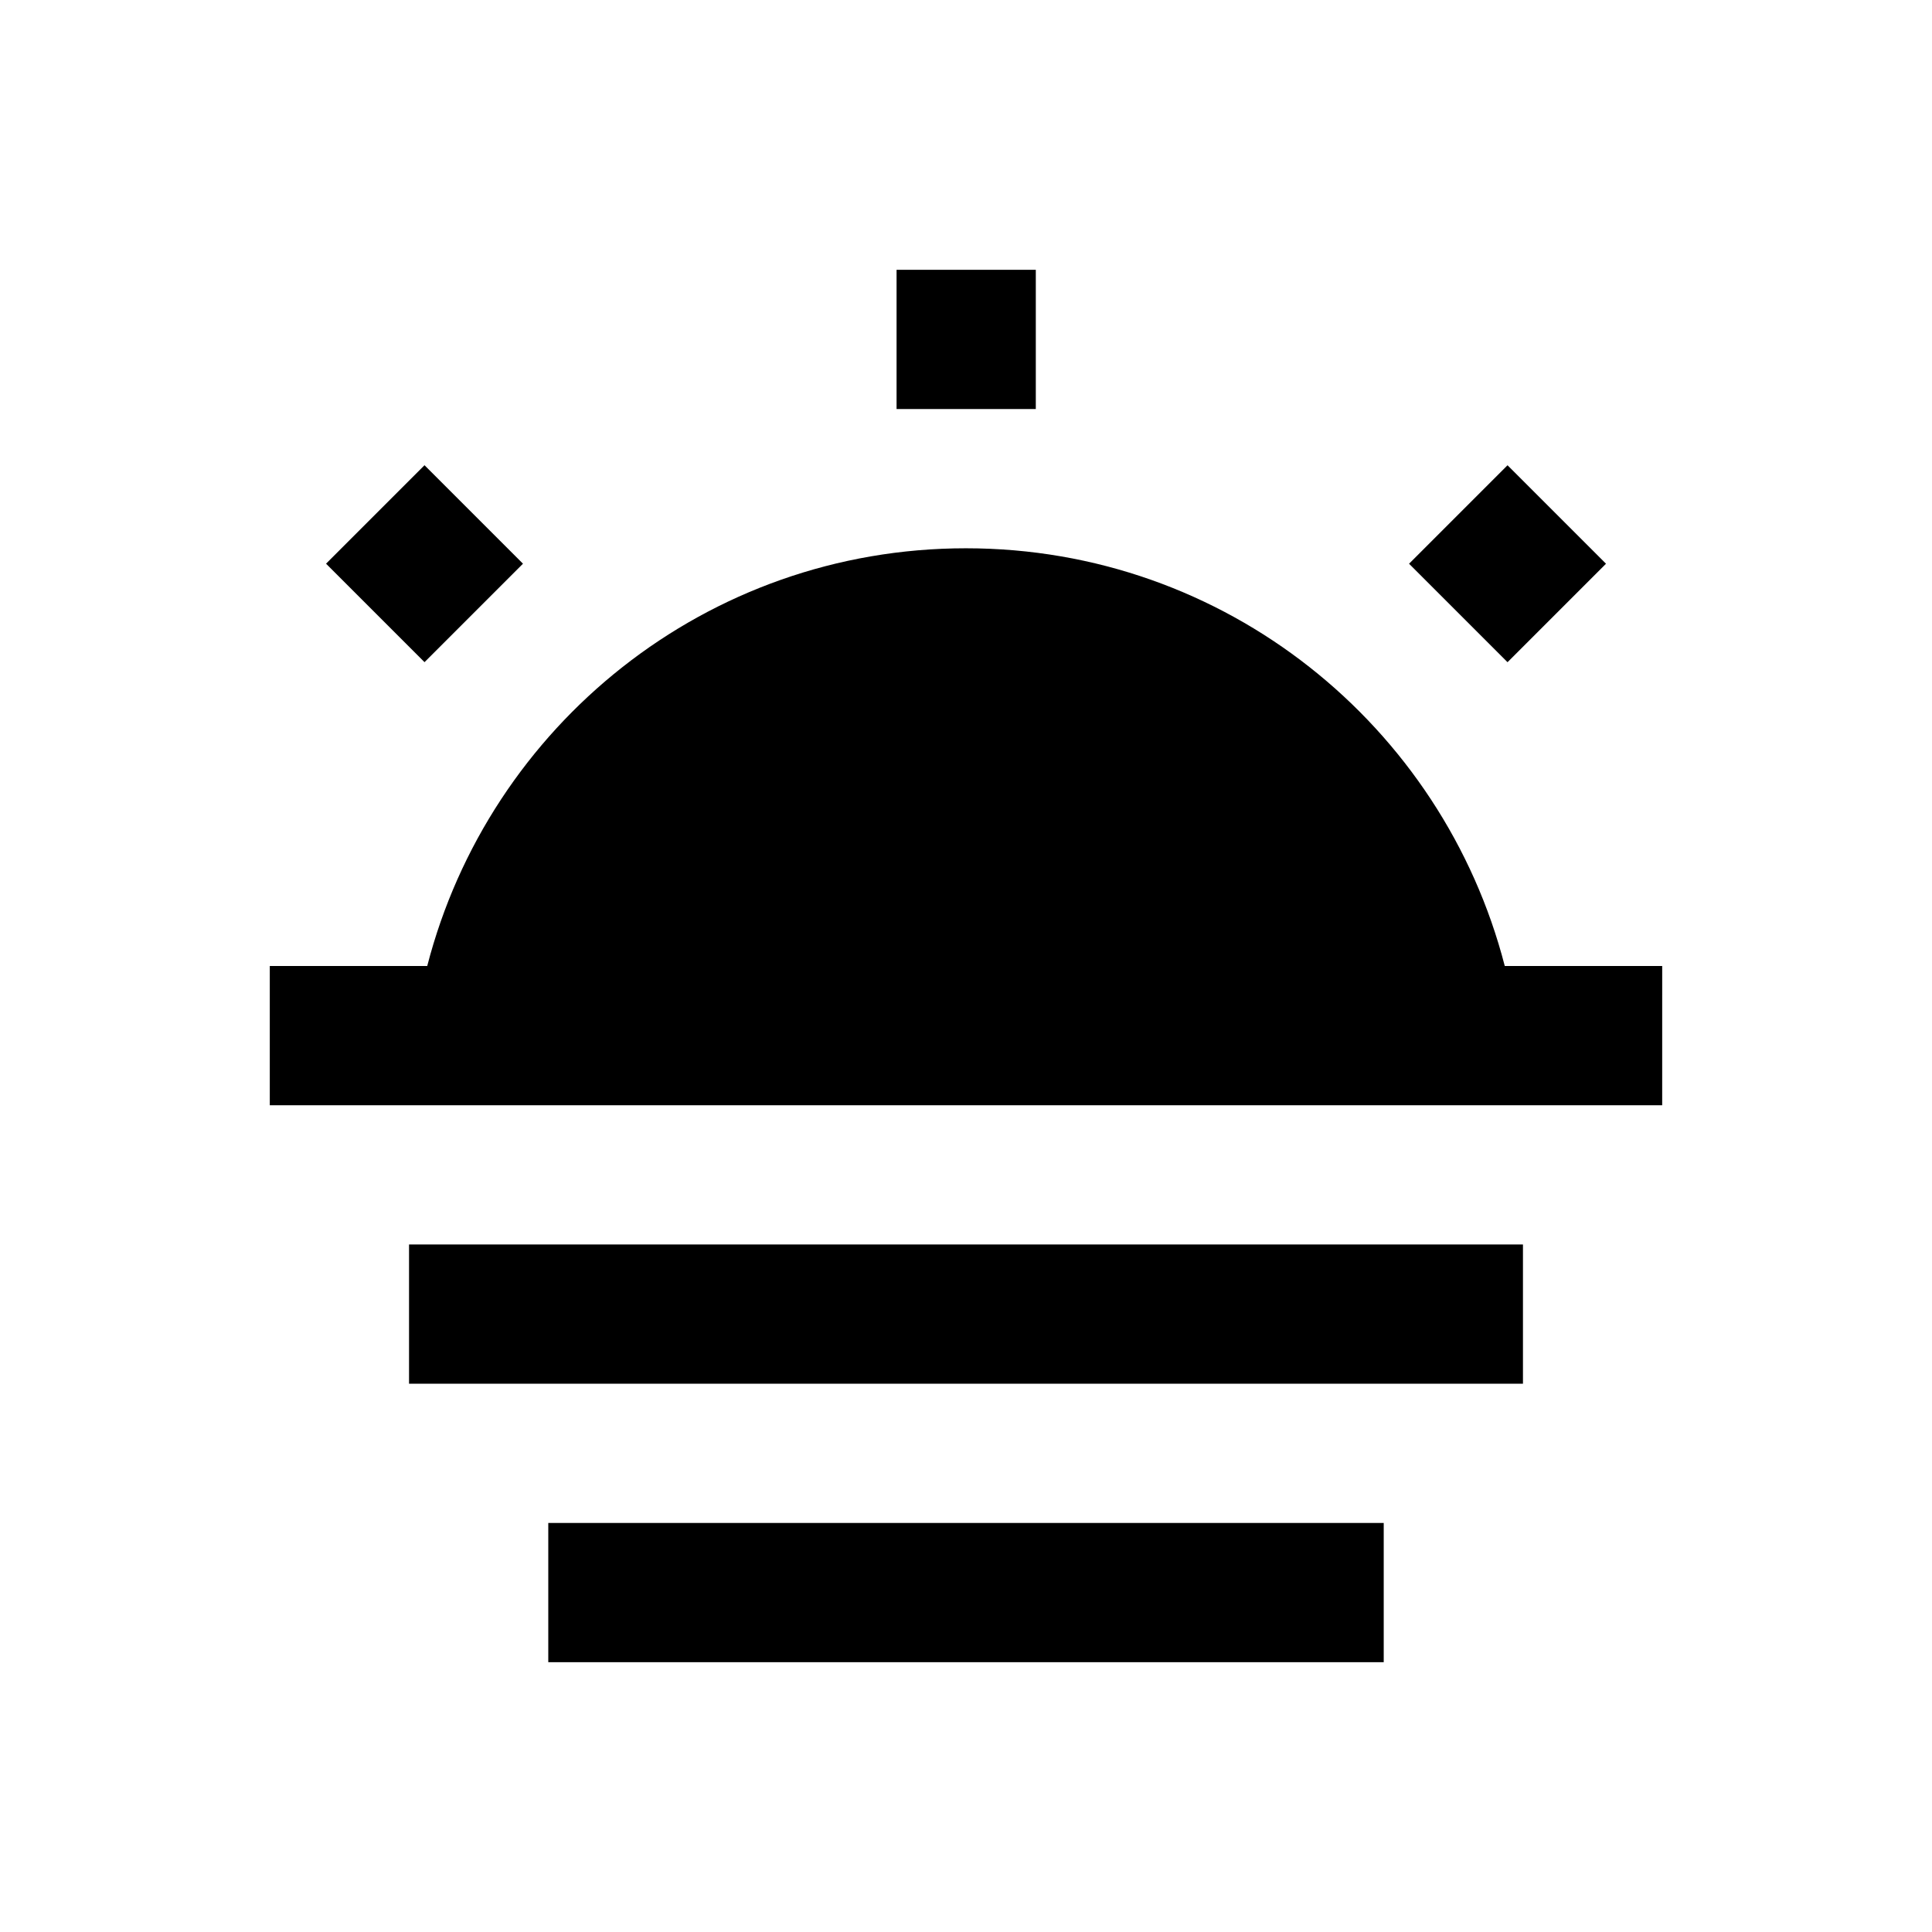
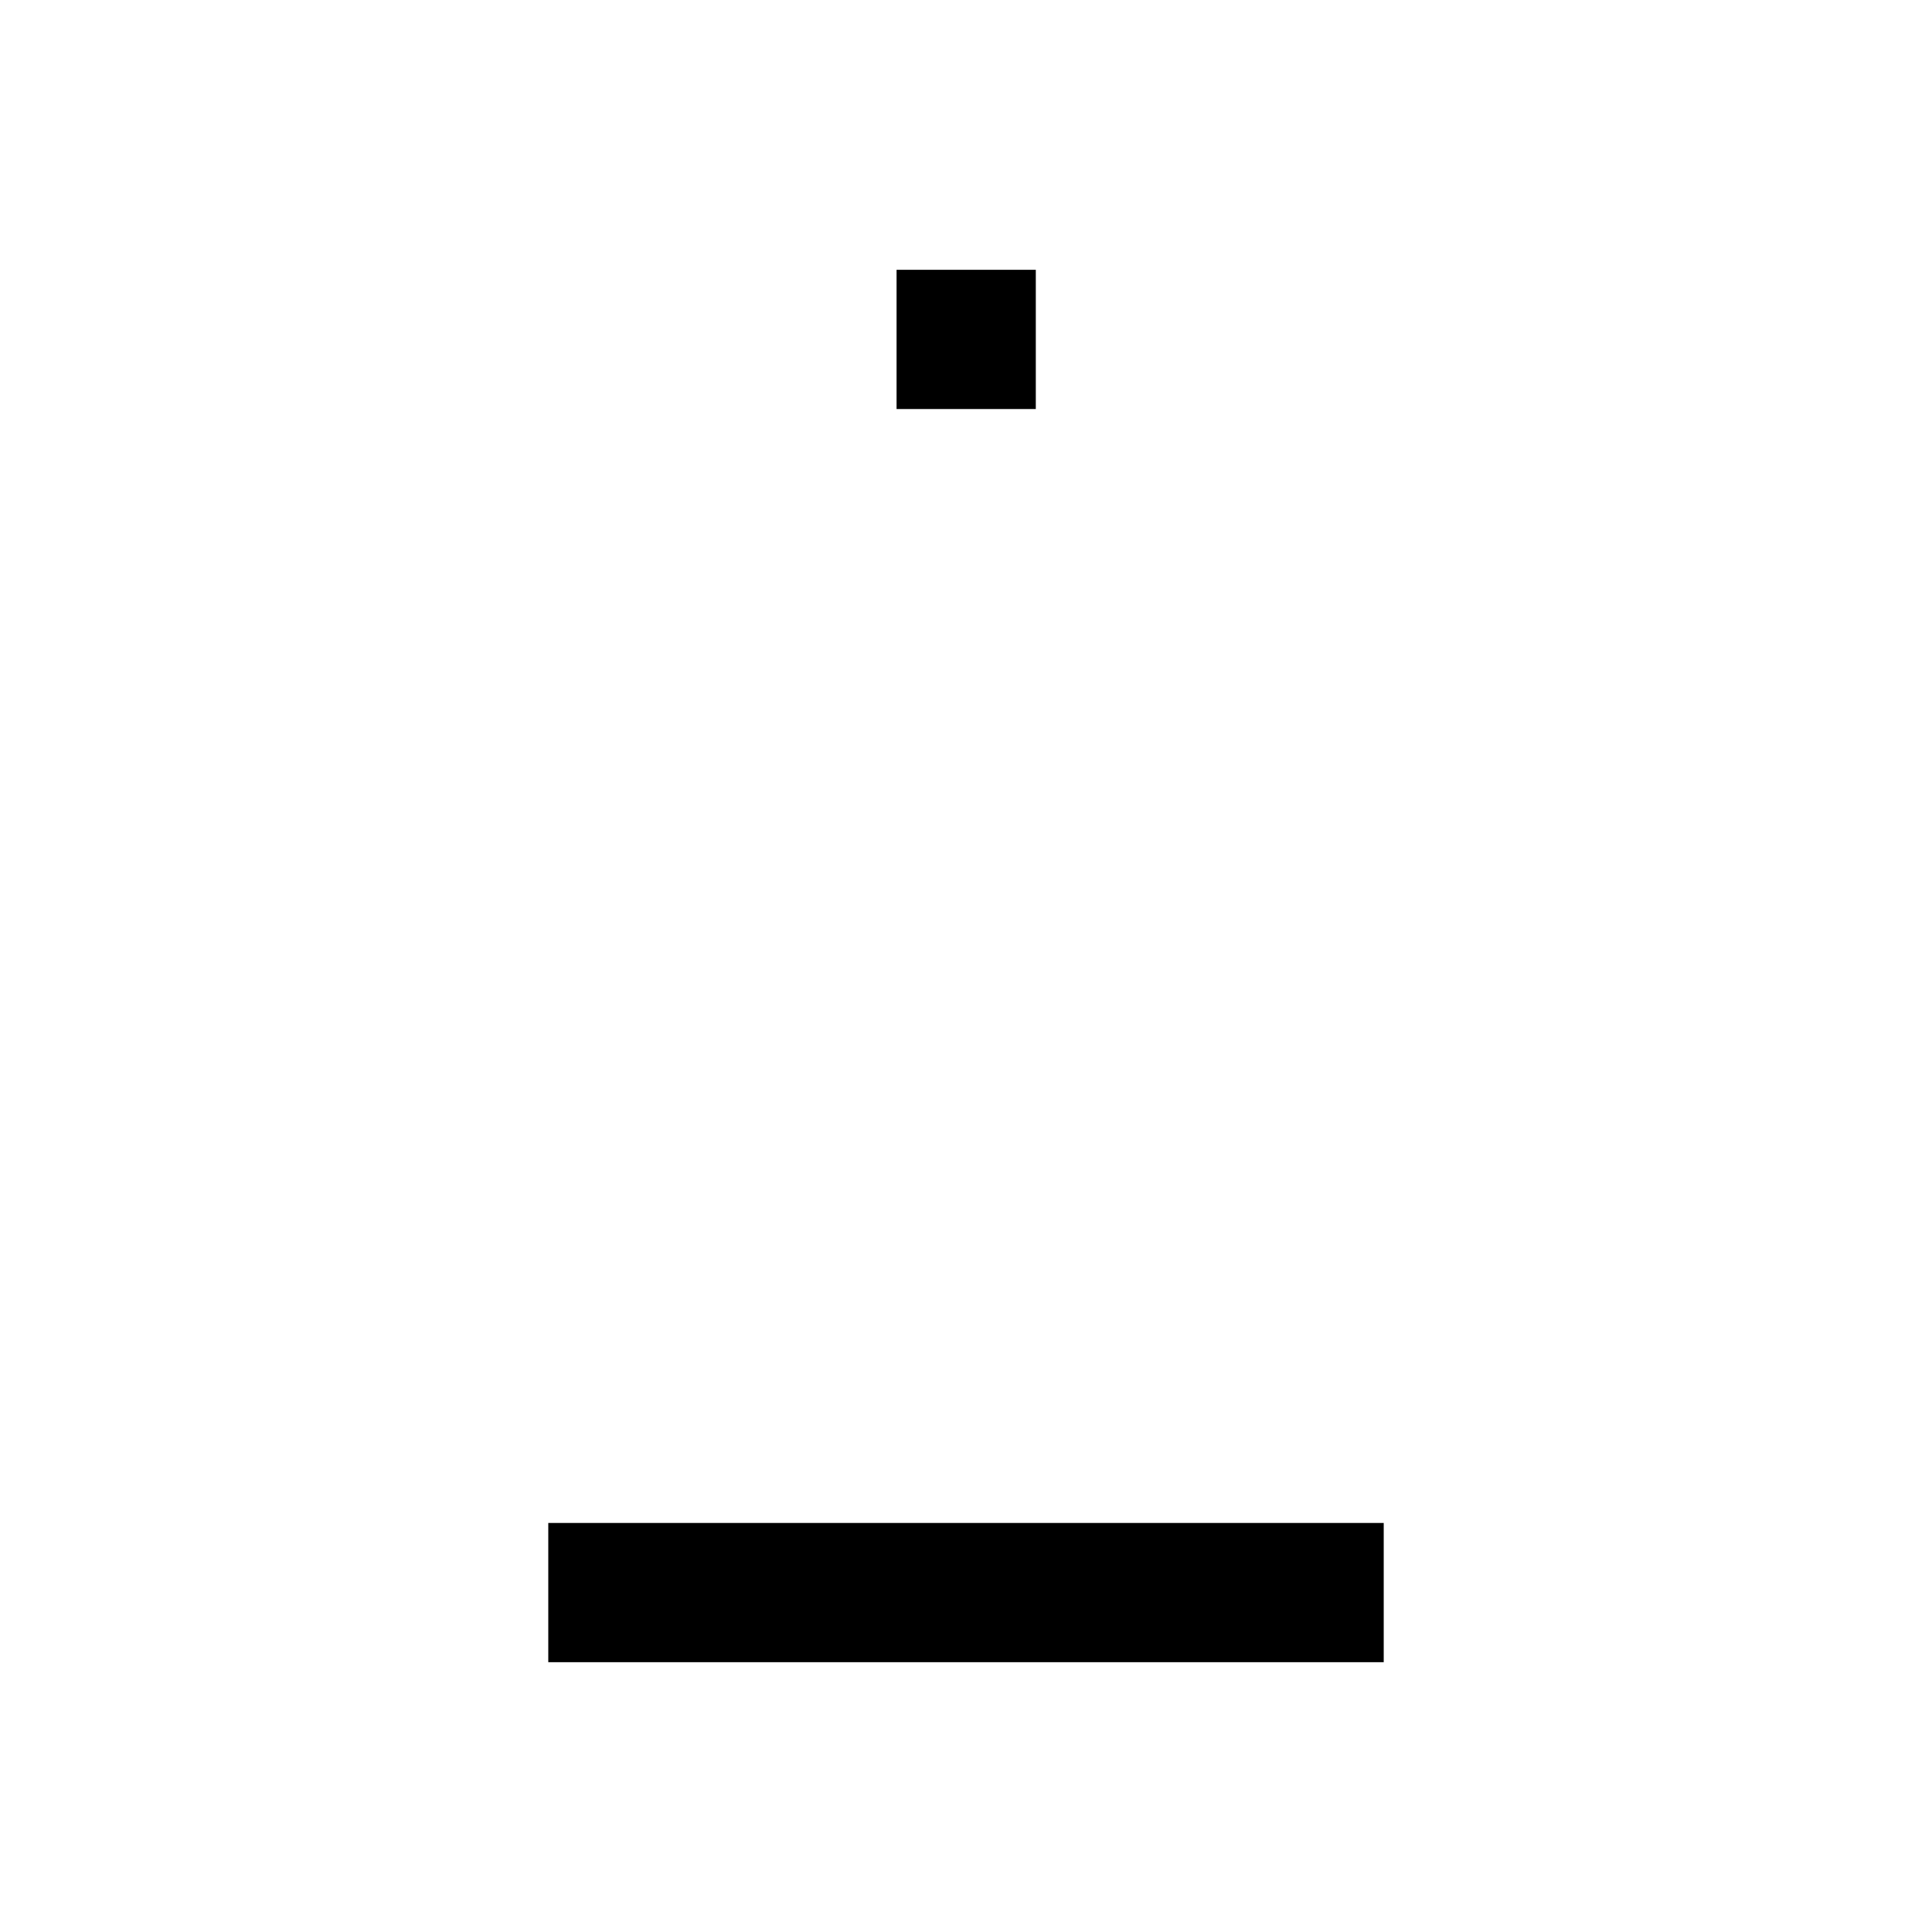
<svg xmlns="http://www.w3.org/2000/svg" fill="#000000" width="800px" height="800px" version="1.1" viewBox="144 144 512 512">
  <g>
-     <path d="m542.78 400c-16.434-63.664-73.996-110.7-142.78-110.7-68.785-0.004-126.35 47.031-142.78 110.7h-41.723v36.898h369l0.004-36.898z" />
-     <path d="m252.4 473.8h295.2v36.898h-295.2z" />
    <path d="m289.3 547.6h221.4v36.898h-221.4z" />
    <path d="m381.6 215.5h36.898v36.898h-36.898z" />
-     <path d="m256.5 267.29 26.094 26.094-26.094 26.094-26.094-26.094z" />
-     <path d="m543.51 267.3 26.094 26.094-26.094 26.094-26.094-26.094z" />
  </g>
</svg>